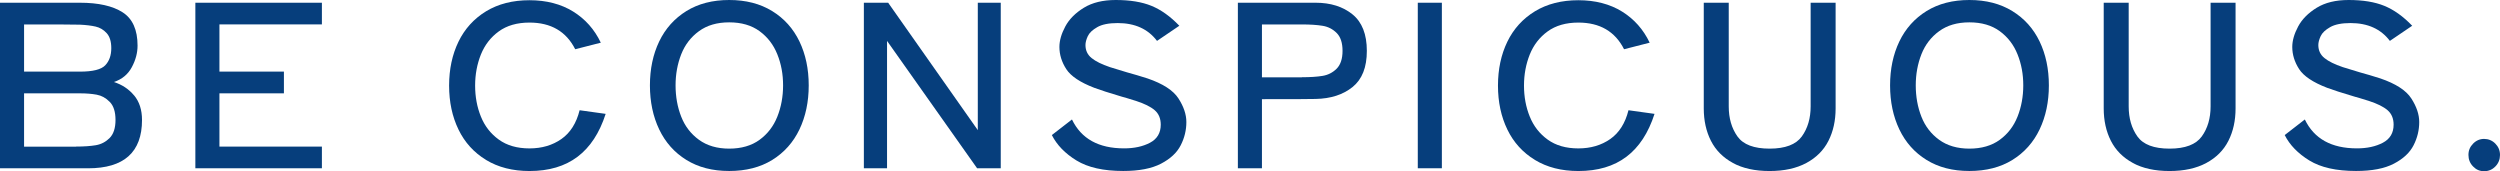
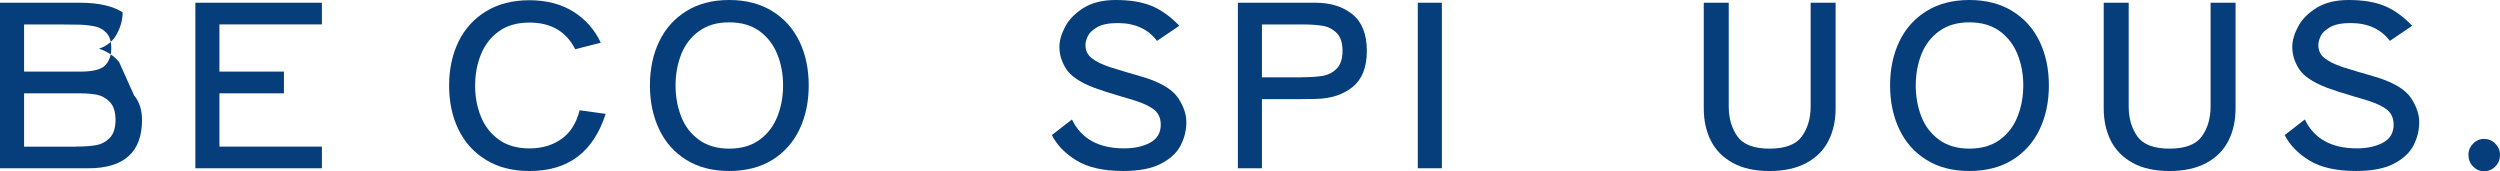
<svg xmlns="http://www.w3.org/2000/svg" viewBox="0 0 668.77 45.8">
  <g fill="#063e7c">
-     <path d="m35.86 25.5c1.42 1.69 2.13 3.89 2.13 6.59 0 8.62-4.81 12.93-14.42 12.93h-23.57v-44.29h21.38c4.96 0 8.77.86 11.43 2.57s3.99 4.68 3.99 8.91c0 1.93-.51 3.86-1.54 5.77-1.02 1.91-2.62 3.23-4.79 3.96 2.17.69 3.96 1.87 5.38 3.56zm-29.42-18.97v12.63h14.95c3.43 0 5.68-.56 6.76-1.69s1.62-2.66 1.62-4.59c0-1.77-.41-3.11-1.24-4.02s-1.81-1.49-2.95-1.75-2.54-.43-4.19-.51c-.83-.04-5.81-.06-14.95-.06zm13.88 32.68c2.09 0 3.85-.12 5.29-.36s2.68-.89 3.72-1.93c1.04-1.05 1.57-2.66 1.57-4.83s-.51-3.79-1.54-4.83c-1.02-1.05-2.19-1.69-3.49-1.93s-2.8-.36-4.49-.36h-14.94v14.26h13.88z" />
+     <path d="m35.86 25.5c1.42 1.69 2.13 3.89 2.13 6.59 0 8.62-4.81 12.93-14.42 12.93h-23.57v-44.29h21.38c4.96 0 8.77.86 11.43 2.57c0 1.93-.51 3.86-1.54 5.77-1.02 1.91-2.62 3.23-4.79 3.96 2.17.69 3.96 1.87 5.38 3.56zm-29.42-18.97v12.63h14.95c3.43 0 5.68-.56 6.76-1.69s1.62-2.66 1.62-4.59c0-1.77-.41-3.11-1.24-4.02s-1.81-1.49-2.95-1.75-2.54-.43-4.19-.51c-.83-.04-5.81-.06-14.95-.06zm13.88 32.68c2.09 0 3.85-.12 5.29-.36s2.68-.89 3.72-1.93c1.04-1.05 1.57-2.66 1.57-4.83s-.51-3.79-1.54-4.83c-1.02-1.05-2.19-1.69-3.49-1.93s-2.8-.36-4.49-.36h-14.94v14.26h13.88z" />
    <path d="m86.11.73v5.8h-27.41v12.63h17.25v5.8h-17.25v14.26h27.41v5.8h-33.85v-44.29z" />
    <path d="m130.03 42.78c-3.25-1.97-5.71-4.68-7.38-8.13-1.67-3.44-2.51-7.36-2.51-11.75s.84-8.31 2.51-11.75 4.14-6.15 7.38-8.13c3.25-1.97 7.12-2.96 11.61-2.96s8.42 1.01 11.67 3.02 5.72 4.79 7.41 8.34l-6.85 1.75c-2.4-4.75-6.48-7.13-12.23-7.13-3.31 0-6.05.79-8.21 2.36-2.17 1.57-3.76 3.64-4.79 6.19-1.02 2.56-1.54 5.33-1.54 8.31s.51 5.74 1.54 8.28c1.02 2.54 2.62 4.59 4.79 6.16s4.9 2.36 8.21 2.36 6.15-.84 8.54-2.51c2.38-1.67 4.01-4.24 4.87-7.7l6.97.97c-1.65 5.12-4.16 8.94-7.53 11.48s-7.65 3.81-12.85 3.81c-4.49 0-8.36-.99-11.61-2.96z" />
    <path d="m183.61 42.78c-3.19-1.97-5.61-4.69-7.27-8.16-1.65-3.46-2.48-7.39-2.48-11.78s.83-8.31 2.48-11.75 4.08-6.15 7.27-8.13c3.19-1.97 7.01-2.96 11.46-2.96s8.28.99 11.49 2.96 5.64 4.68 7.3 8.13c1.65 3.44 2.48 7.36 2.48 11.75s-.83 8.32-2.48 11.78-4.08 6.18-7.27 8.16c-3.19 1.97-7.03 2.96-11.52 2.96s-8.27-.99-11.46-2.96zm19.58-5.38c2.15-1.57 3.73-3.63 4.75-6.19s1.54-5.35 1.54-8.37-.51-5.75-1.54-8.31c-1.02-2.56-2.61-4.62-4.75-6.19-2.15-1.57-4.85-2.36-8.12-2.36s-5.93.79-8.09 2.36-3.75 3.64-4.75 6.19c-1 2.56-1.51 5.33-1.51 8.31s.5 5.81 1.51 8.37c1 2.56 2.59 4.62 4.75 6.19 2.17 1.57 4.86 2.36 8.09 2.36s5.98-.79 8.12-2.36z" />
-     <path d="m261.57 34.8v-34.07h6.14v44.29h-6.32l-24.1-34.08v34.08h-6.2v-44.29h6.5l23.98 34.08z" />
    <path d="m287.97 42.93c-3.05-1.87-5.25-4.14-6.59-6.8l5.38-4.17c2.48 5.16 7.13 7.73 13.94 7.73 2.72 0 5.03-.5 6.94-1.51s2.87-2.62 2.87-4.83c0-1.65-.54-2.94-1.62-3.87s-2.75-1.75-4.99-2.48c-2.05-.64-3.33-1.03-3.84-1.15-3.39-1.01-5.83-1.79-7.33-2.36-3.78-1.45-6.28-3.12-7.5-5.01s-1.83-3.87-1.83-5.92c0-1.69.52-3.51 1.57-5.47 1.04-1.95 2.7-3.62 4.96-5.01s5.11-2.08 8.54-2.08c3.82 0 7.01.52 9.57 1.57s5.04 2.82 7.44 5.32l-5.97 4.05c-2.4-3.18-5.91-4.77-10.52-4.77-2.36 0-4.19.36-5.46 1.09-1.28.73-2.13 1.53-2.54 2.42s-.62 1.67-.62 2.36c0 1.45.55 2.62 1.65 3.5 1.1.89 2.74 1.69 4.9 2.42.2.08 1.71.54 4.55 1.39 1.77.48 3.6 1.03 5.49 1.63 4.13 1.41 6.9 3.2 8.3 5.38s2.1 4.27 2.1 6.28c0 2.18-.5 4.25-1.51 6.22-1 1.97-2.76 3.62-5.26 4.92-2.5 1.31-5.88 1.96-10.13 1.96-5.28 0-9.44-.94-12.49-2.81z" />
    <path d="m361.8 3.84c2.56 2.08 3.84 5.33 3.84 9.76s-1.27 7.61-3.81 9.67-5.84 3.12-9.9 3.2c-.91.04-5.69.06-14.35.06v18.49h-6.44v-44.29h20.79c4.02 0 7.31 1.04 9.87 3.11zm-13.53 16.82c2.21 0 4.05-.12 5.52-.36s2.74-.89 3.78-1.93c1.04-1.05 1.57-2.64 1.57-4.77s-.52-3.73-1.57-4.77c-1.04-1.05-2.3-1.69-3.78-1.93s-3.32-.36-5.52-.36h-10.69v14.14h10.69z" />
    <path d="m385.71 45.01h-6.44v-44.28h6.44v44.29z" />
-     <path d="m410.61 42.78c-3.25-1.97-5.71-4.68-7.38-8.13-1.67-3.44-2.51-7.36-2.51-11.75s.84-8.31 2.51-11.75 4.14-6.15 7.38-8.13c3.25-1.97 7.12-2.96 11.61-2.96s8.42 1.01 11.67 3.02 5.72 4.79 7.41 8.34l-6.85 1.75c-2.4-4.75-6.48-7.13-12.23-7.13-3.31 0-6.05.79-8.21 2.36-2.17 1.57-3.76 3.64-4.79 6.19-1.02 2.56-1.54 5.33-1.54 8.31s.51 5.74 1.54 8.28c1.02 2.54 2.62 4.59 4.79 6.16s4.9 2.36 8.21 2.36 6.15-.84 8.54-2.51c2.38-1.67 4.01-4.24 4.87-7.7l6.97.97c-1.65 5.12-4.16 8.94-7.53 11.48s-7.65 3.81-12.85 3.81c-4.49 0-8.36-.99-11.61-2.96z" />
    <path d="m463.57 43.59c-2.64-1.43-4.6-3.4-5.88-5.92s-1.92-5.41-1.92-8.67v-28.27h6.68v27.73c0 3.18.78 5.86 2.33 8.04 1.56 2.18 4.42 3.26 8.6 3.26s7.05-1.09 8.62-3.26 2.36-4.85 2.36-8.04v-27.73h6.68v28.28c0 3.26-.64 6.15-1.92 8.67s-3.25 4.49-5.91 5.92-5.94 2.15-9.84 2.15-7.17-.72-9.81-2.15z" />
    <path d="m515.36 42.78c-3.19-1.97-5.61-4.69-7.27-8.16-1.65-3.46-2.48-7.39-2.48-11.78s.83-8.31 2.48-11.75 4.08-6.15 7.27-8.13c3.19-1.97 7.01-2.96 11.46-2.96s8.28.99 11.49 2.96 5.64 4.68 7.3 8.13c1.65 3.44 2.48 7.36 2.48 11.75s-.83 8.32-2.48 11.78-4.08 6.18-7.27 8.16c-3.19 1.97-7.03 2.96-11.52 2.96s-8.27-.99-11.46-2.96zm19.59-5.38c2.15-1.57 3.73-3.63 4.75-6.19s1.54-5.35 1.54-8.37-.51-5.75-1.54-8.31c-1.02-2.56-2.61-4.62-4.75-6.19-2.15-1.57-4.85-2.36-8.12-2.36s-5.93.79-8.09 2.36-3.75 3.64-4.75 6.19c-1 2.56-1.51 5.33-1.51 8.31s.5 5.81 1.51 8.37c1 2.56 2.59 4.62 4.75 6.19 2.17 1.57 4.86 2.36 8.09 2.36s5.98-.79 8.12-2.36z" />
    <path d="m570.56 43.59c-2.64-1.43-4.6-3.4-5.88-5.92s-1.92-5.41-1.92-8.67v-28.27h6.68v27.73c0 3.18.78 5.86 2.33 8.04 1.56 2.18 4.42 3.26 8.6 3.26s7.05-1.09 8.62-3.26 2.36-4.85 2.36-8.04v-27.73h6.68v28.28c0 3.26-.64 6.15-1.92 8.67s-3.25 4.49-5.91 5.92-5.94 2.15-9.84 2.15-7.17-.72-9.81-2.15z" />
    <path d="m617.77 42.93c-3.05-1.87-5.25-4.14-6.59-6.8l5.38-4.17c2.48 5.16 7.13 7.73 13.94 7.73 2.72 0 5.03-.5 6.94-1.51s2.87-2.62 2.87-4.83c0-1.65-.54-2.94-1.62-3.87s-2.75-1.75-4.99-2.48c-2.05-.64-3.33-1.03-3.84-1.15-3.39-1.01-5.83-1.79-7.33-2.36-3.78-1.45-6.28-3.12-7.5-5.01s-1.83-3.87-1.83-5.92c0-1.69.52-3.51 1.57-5.47 1.04-1.95 2.7-3.62 4.96-5.01s5.11-2.08 8.54-2.08c3.82 0 7.01.52 9.57 1.57s5.04 2.82 7.44 5.32l-5.97 4.05c-2.4-3.18-5.91-4.77-10.52-4.77-2.36 0-4.19.36-5.46 1.09-1.28.73-2.13 1.53-2.54 2.42s-.62 1.67-.62 2.36c0 1.45.55 2.62 1.65 3.5 1.1.89 2.74 1.69 4.9 2.42.2.08 1.71.54 4.55 1.39 1.77.48 3.6 1.03 5.49 1.63 4.13 1.41 6.9 3.2 8.3 5.38s2.1 4.27 2.1 6.28c0 2.18-.5 4.25-1.51 6.22-1 1.97-2.76 3.62-5.26 4.92-2.5 1.31-5.88 1.96-10.13 1.96-5.28 0-9.44-.94-12.49-2.81z" />
    <path d="m661.57 44.53c-.83-.85-1.24-1.87-1.24-3.08s.41-2.17 1.24-3.02 1.81-1.27 2.95-1.27 2.19.42 3.01 1.27c.83.85 1.24 1.85 1.24 3.02s-.41 2.24-1.24 3.08c-.83.85-1.83 1.27-3.01 1.27s-2.13-.42-2.95-1.27z" />
  </g>
</svg>